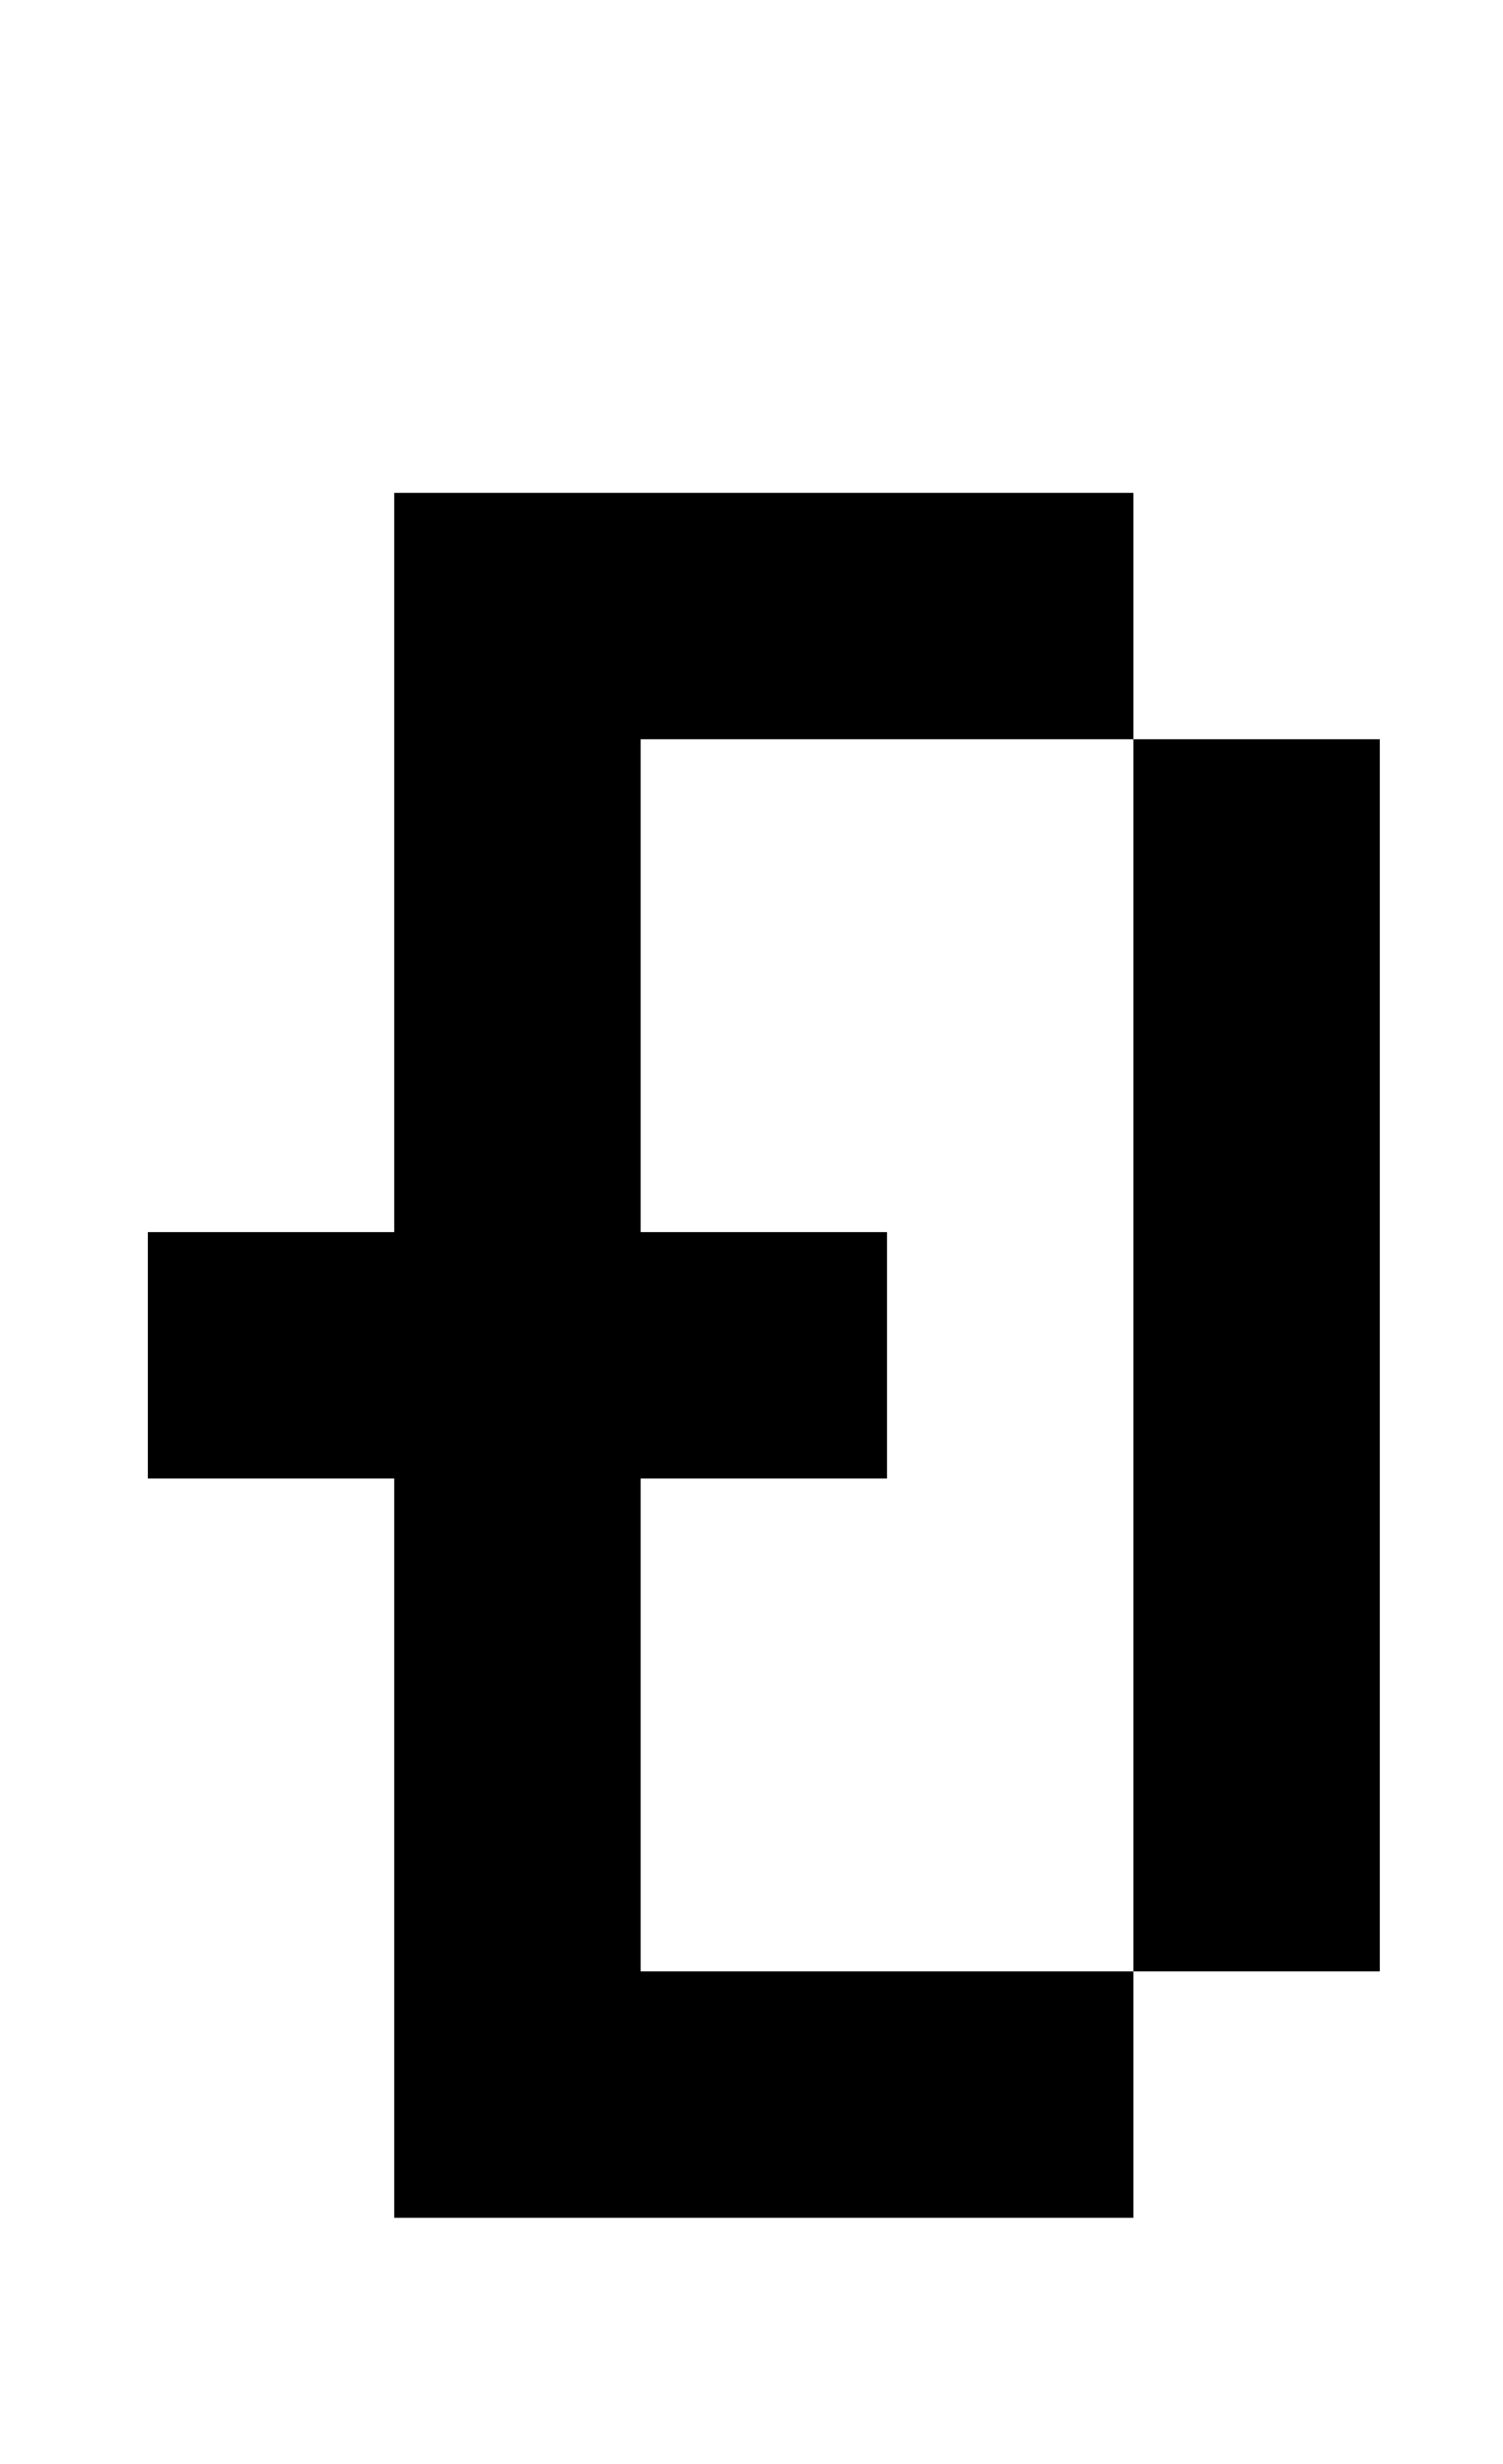
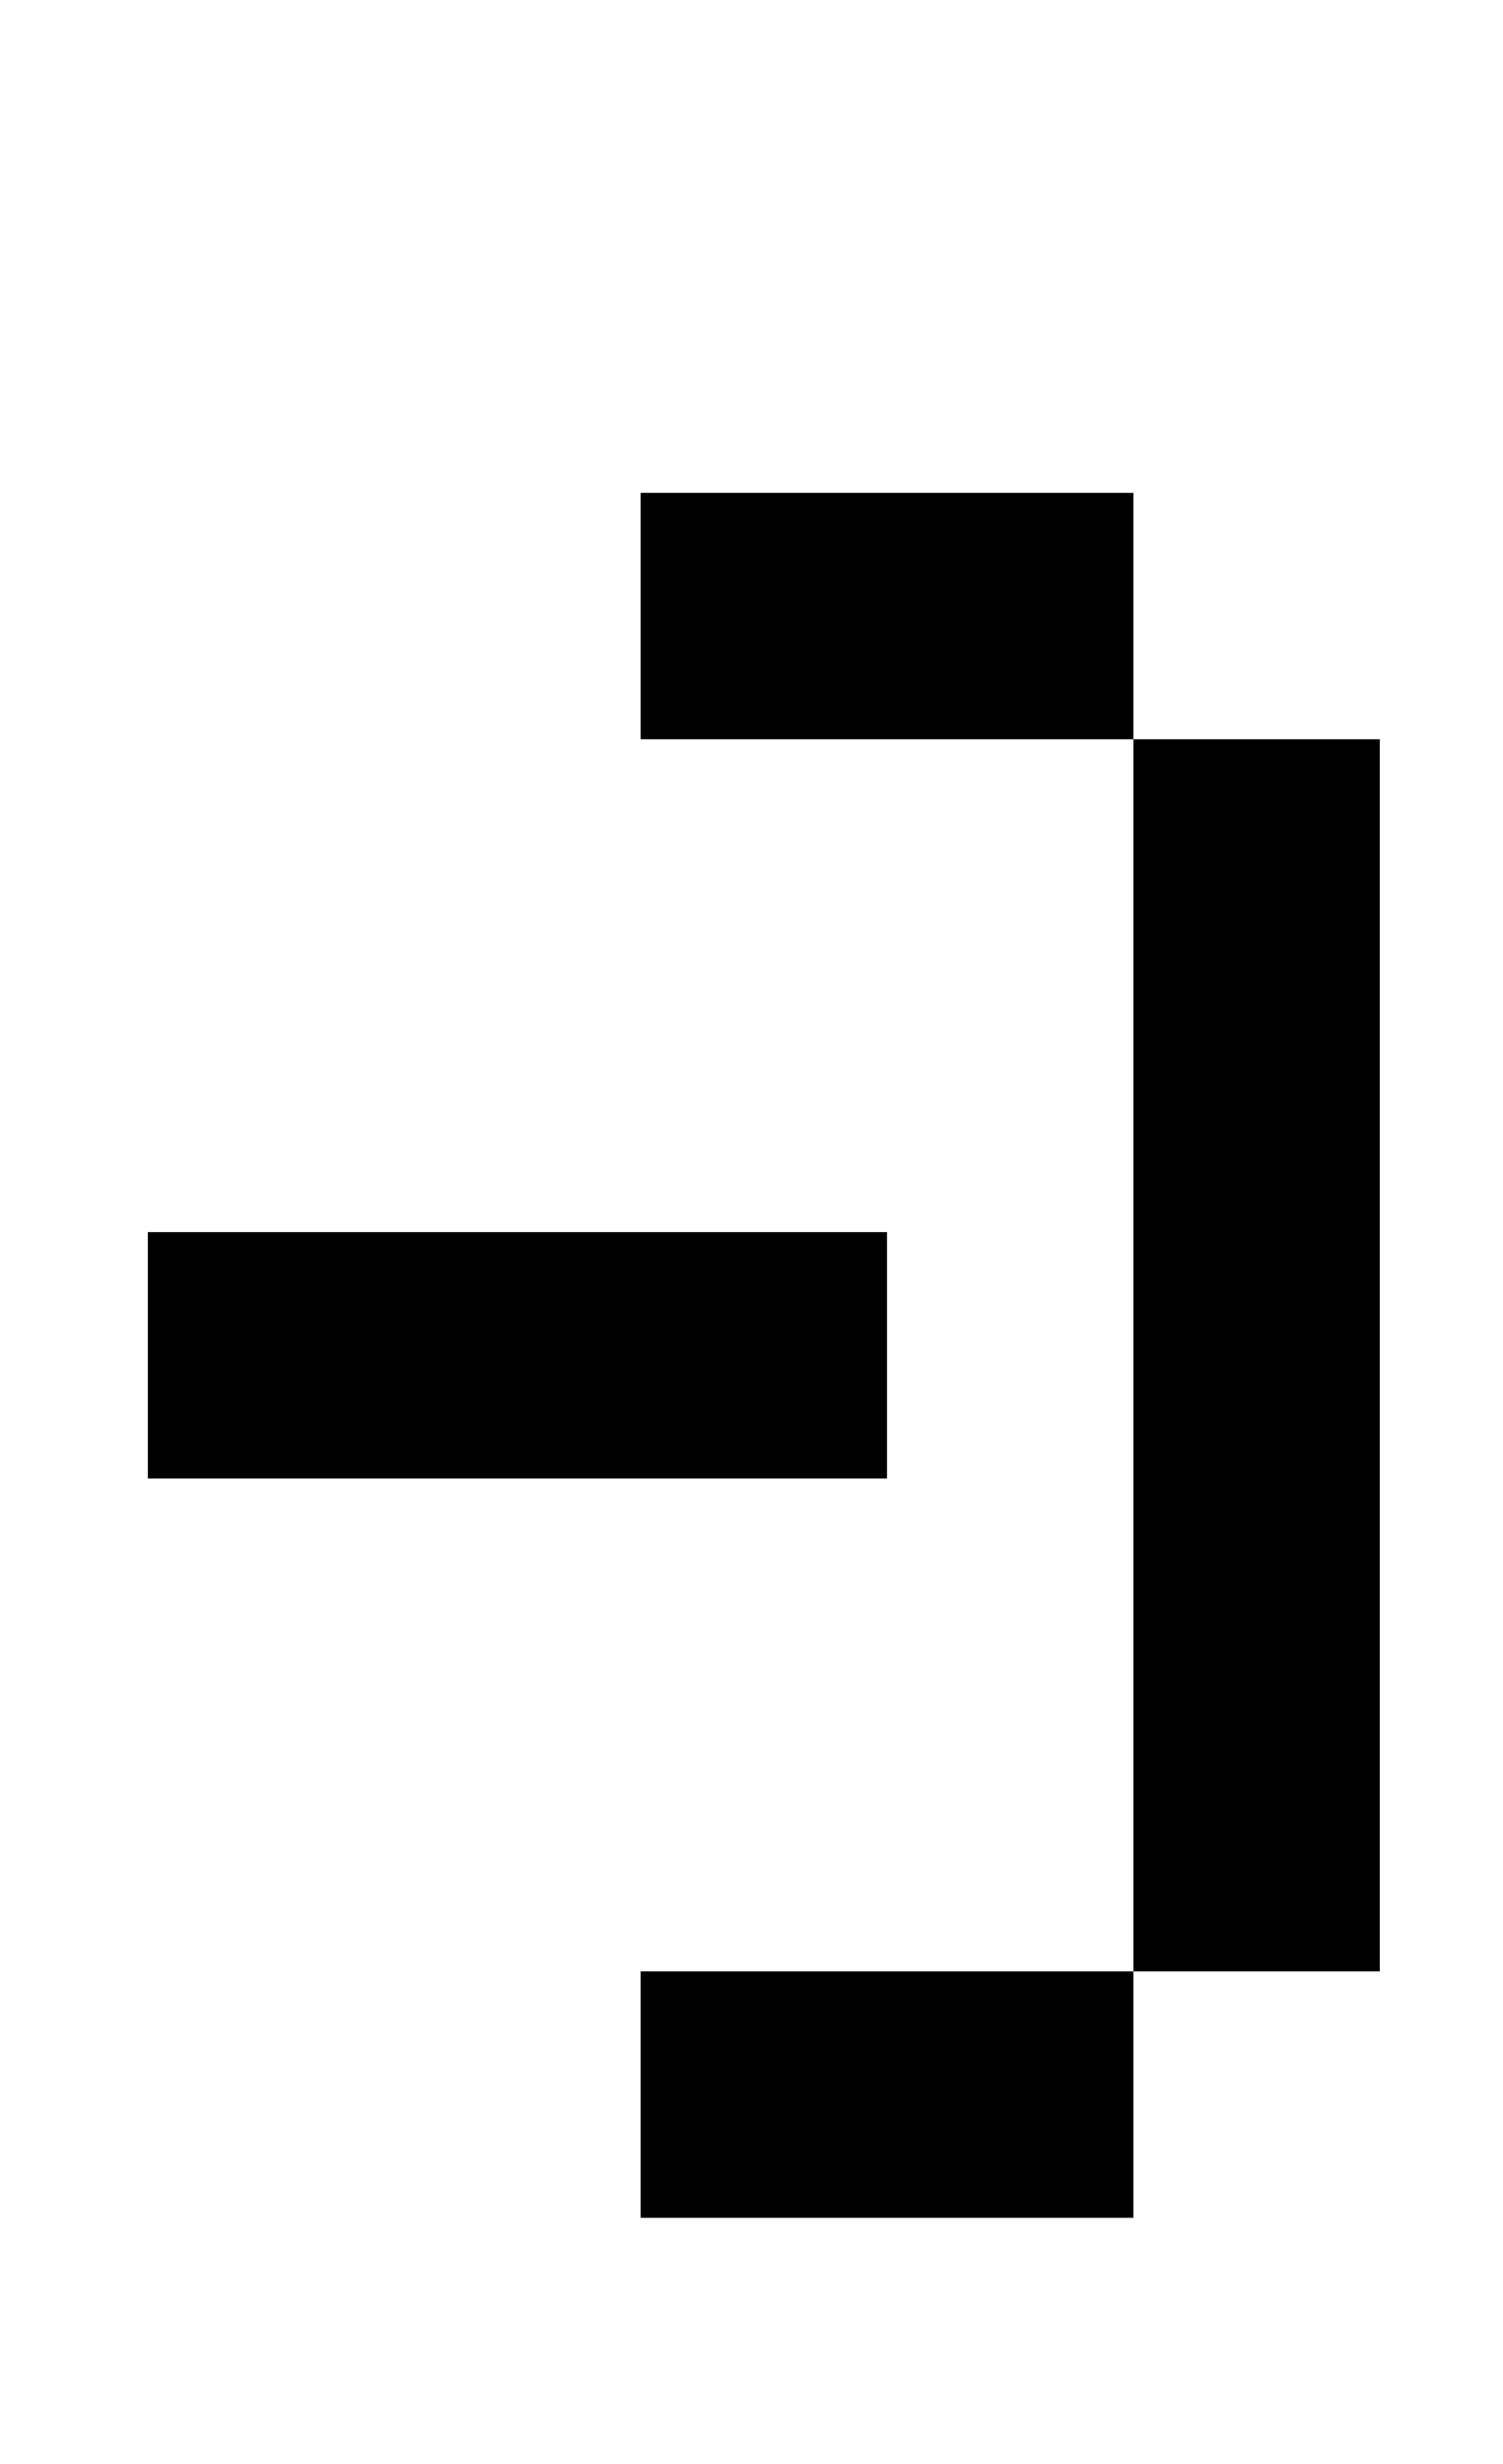
<svg xmlns="http://www.w3.org/2000/svg" version="1.1" viewBox="-10 0 610 1000">
-   <path fill="currentColor" d="M150 200h100v700h-100v-700zM250 800h200v100h-200v-100zM450 300h100v500h-100v-500zM250 200h200v100h-200v-100zM50 500h300v100h-300v-100z" />
+   <path fill="currentColor" d="M150 200h100h-100v-700zM250 800h200v100h-200v-100zM450 300h100v500h-100v-500zM250 200h200v100h-200v-100zM50 500h300v100h-300v-100z" />
</svg>